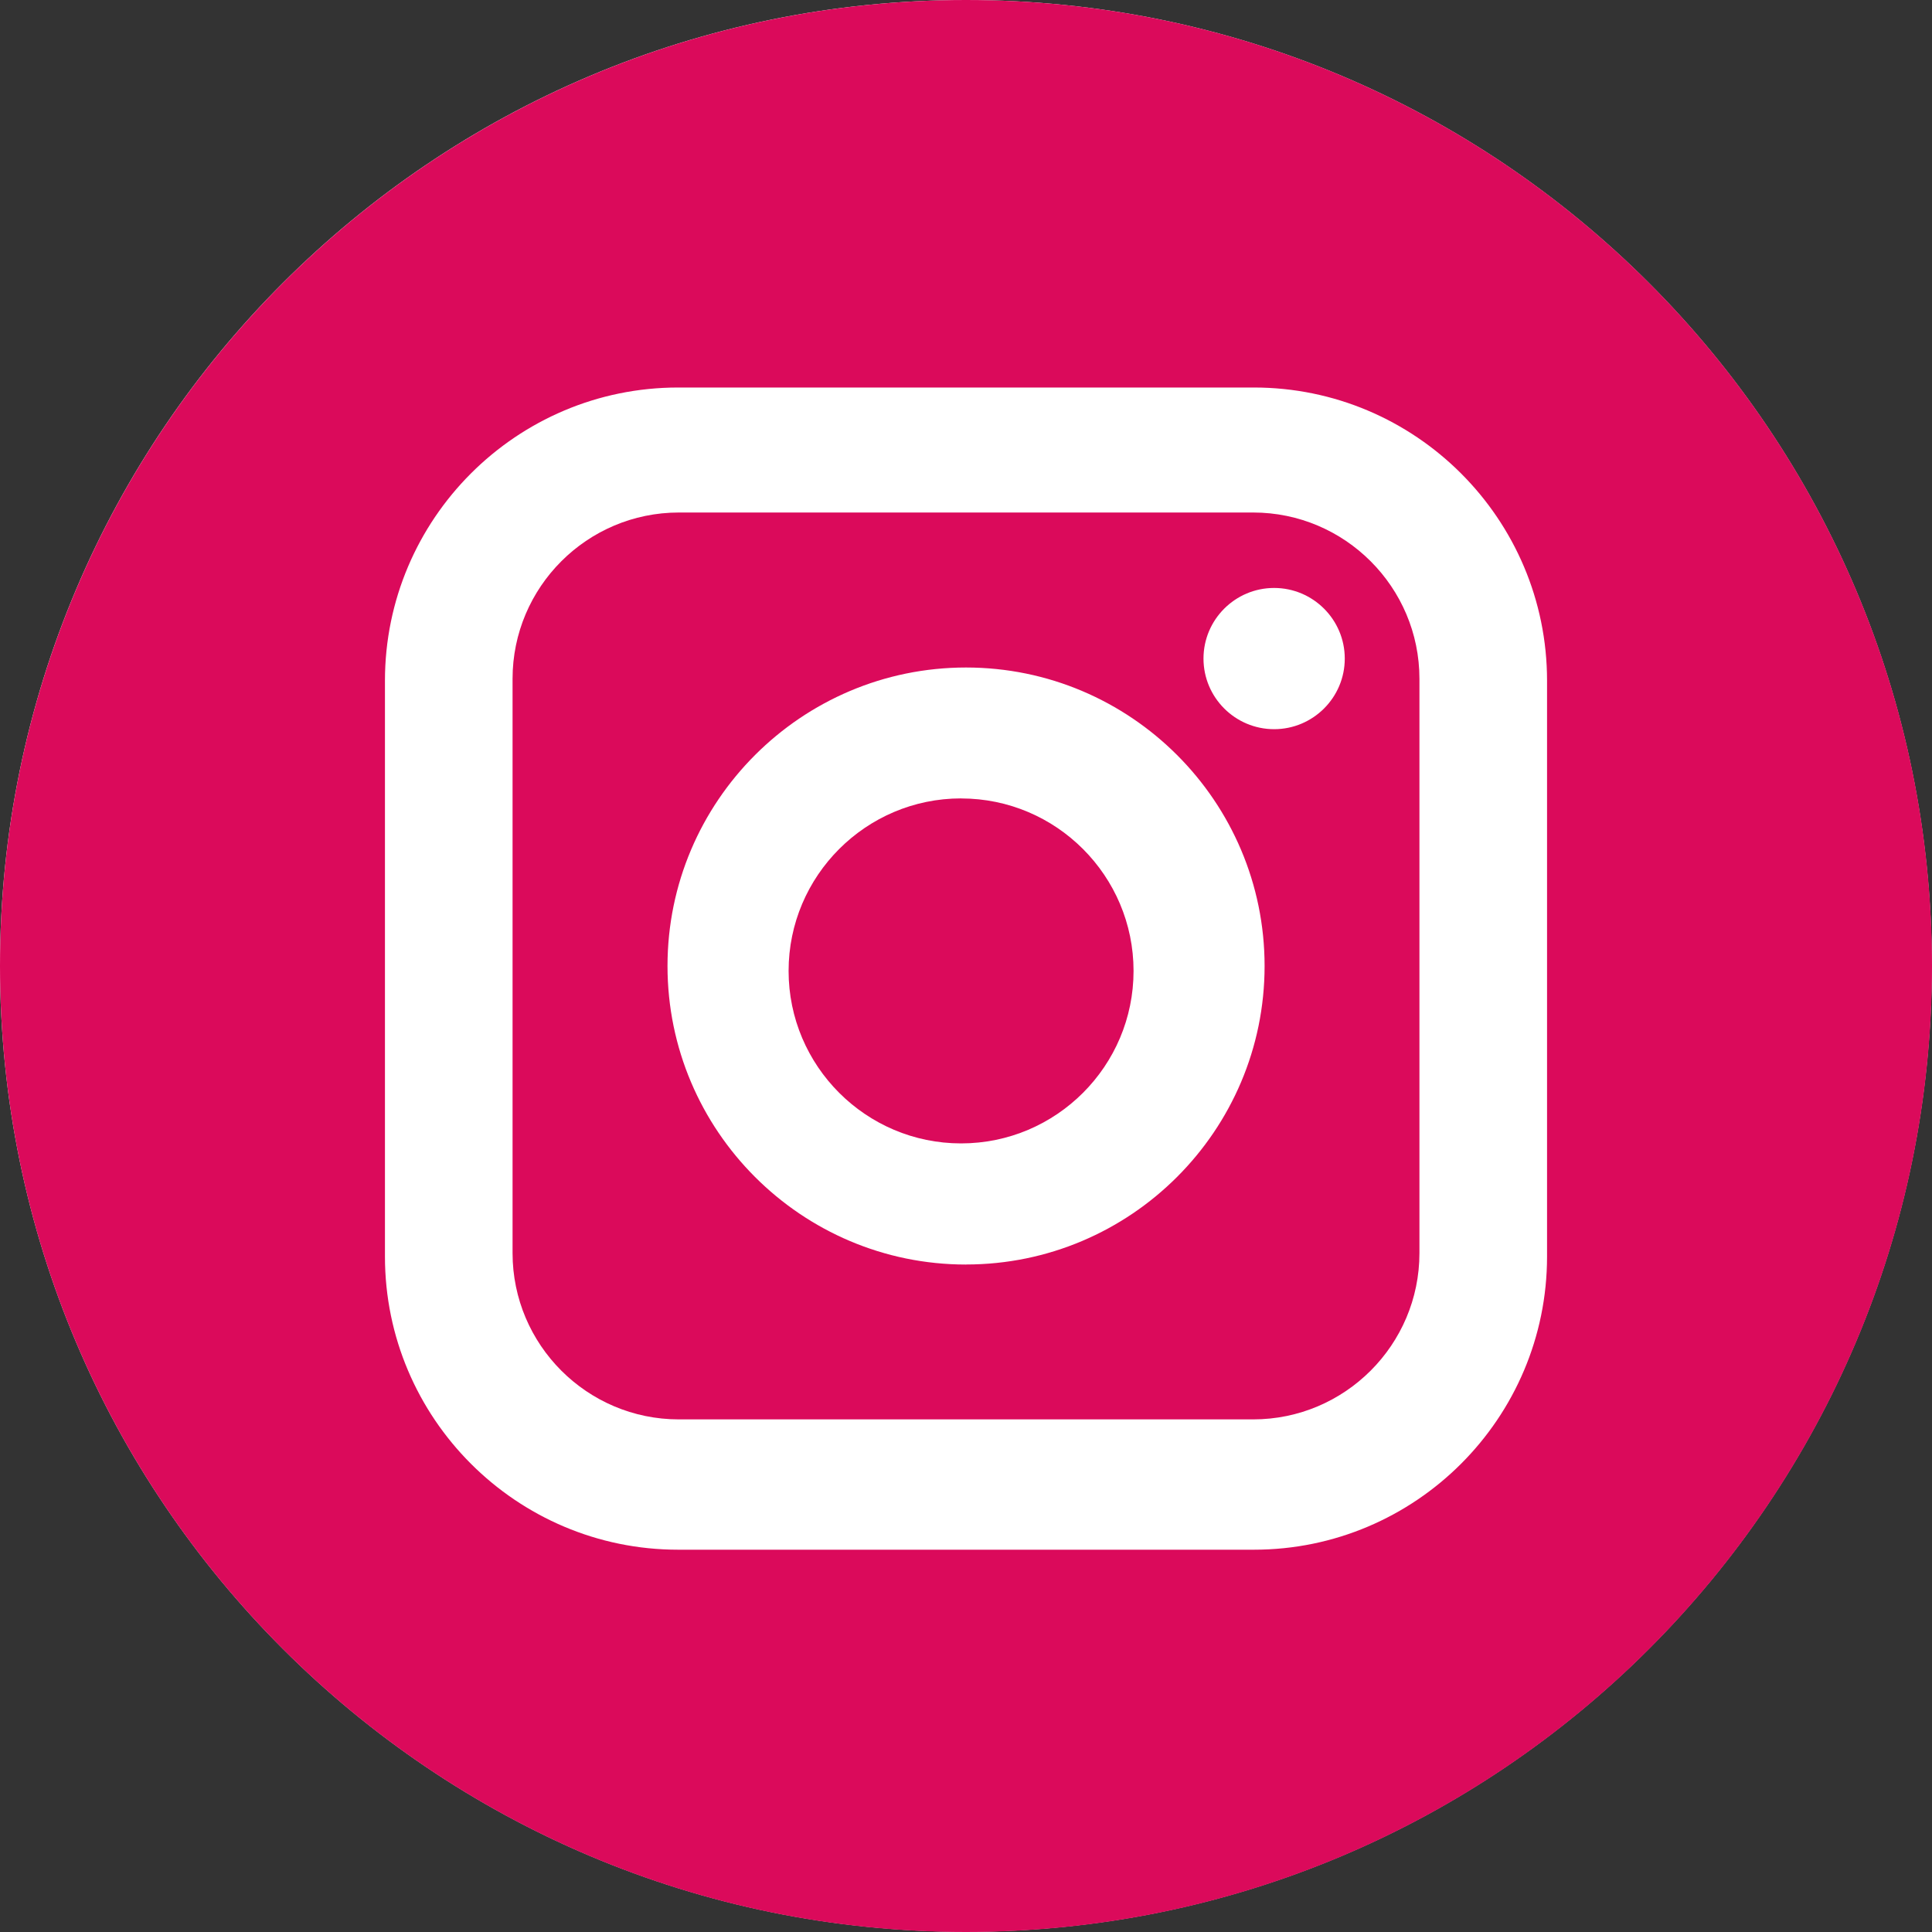
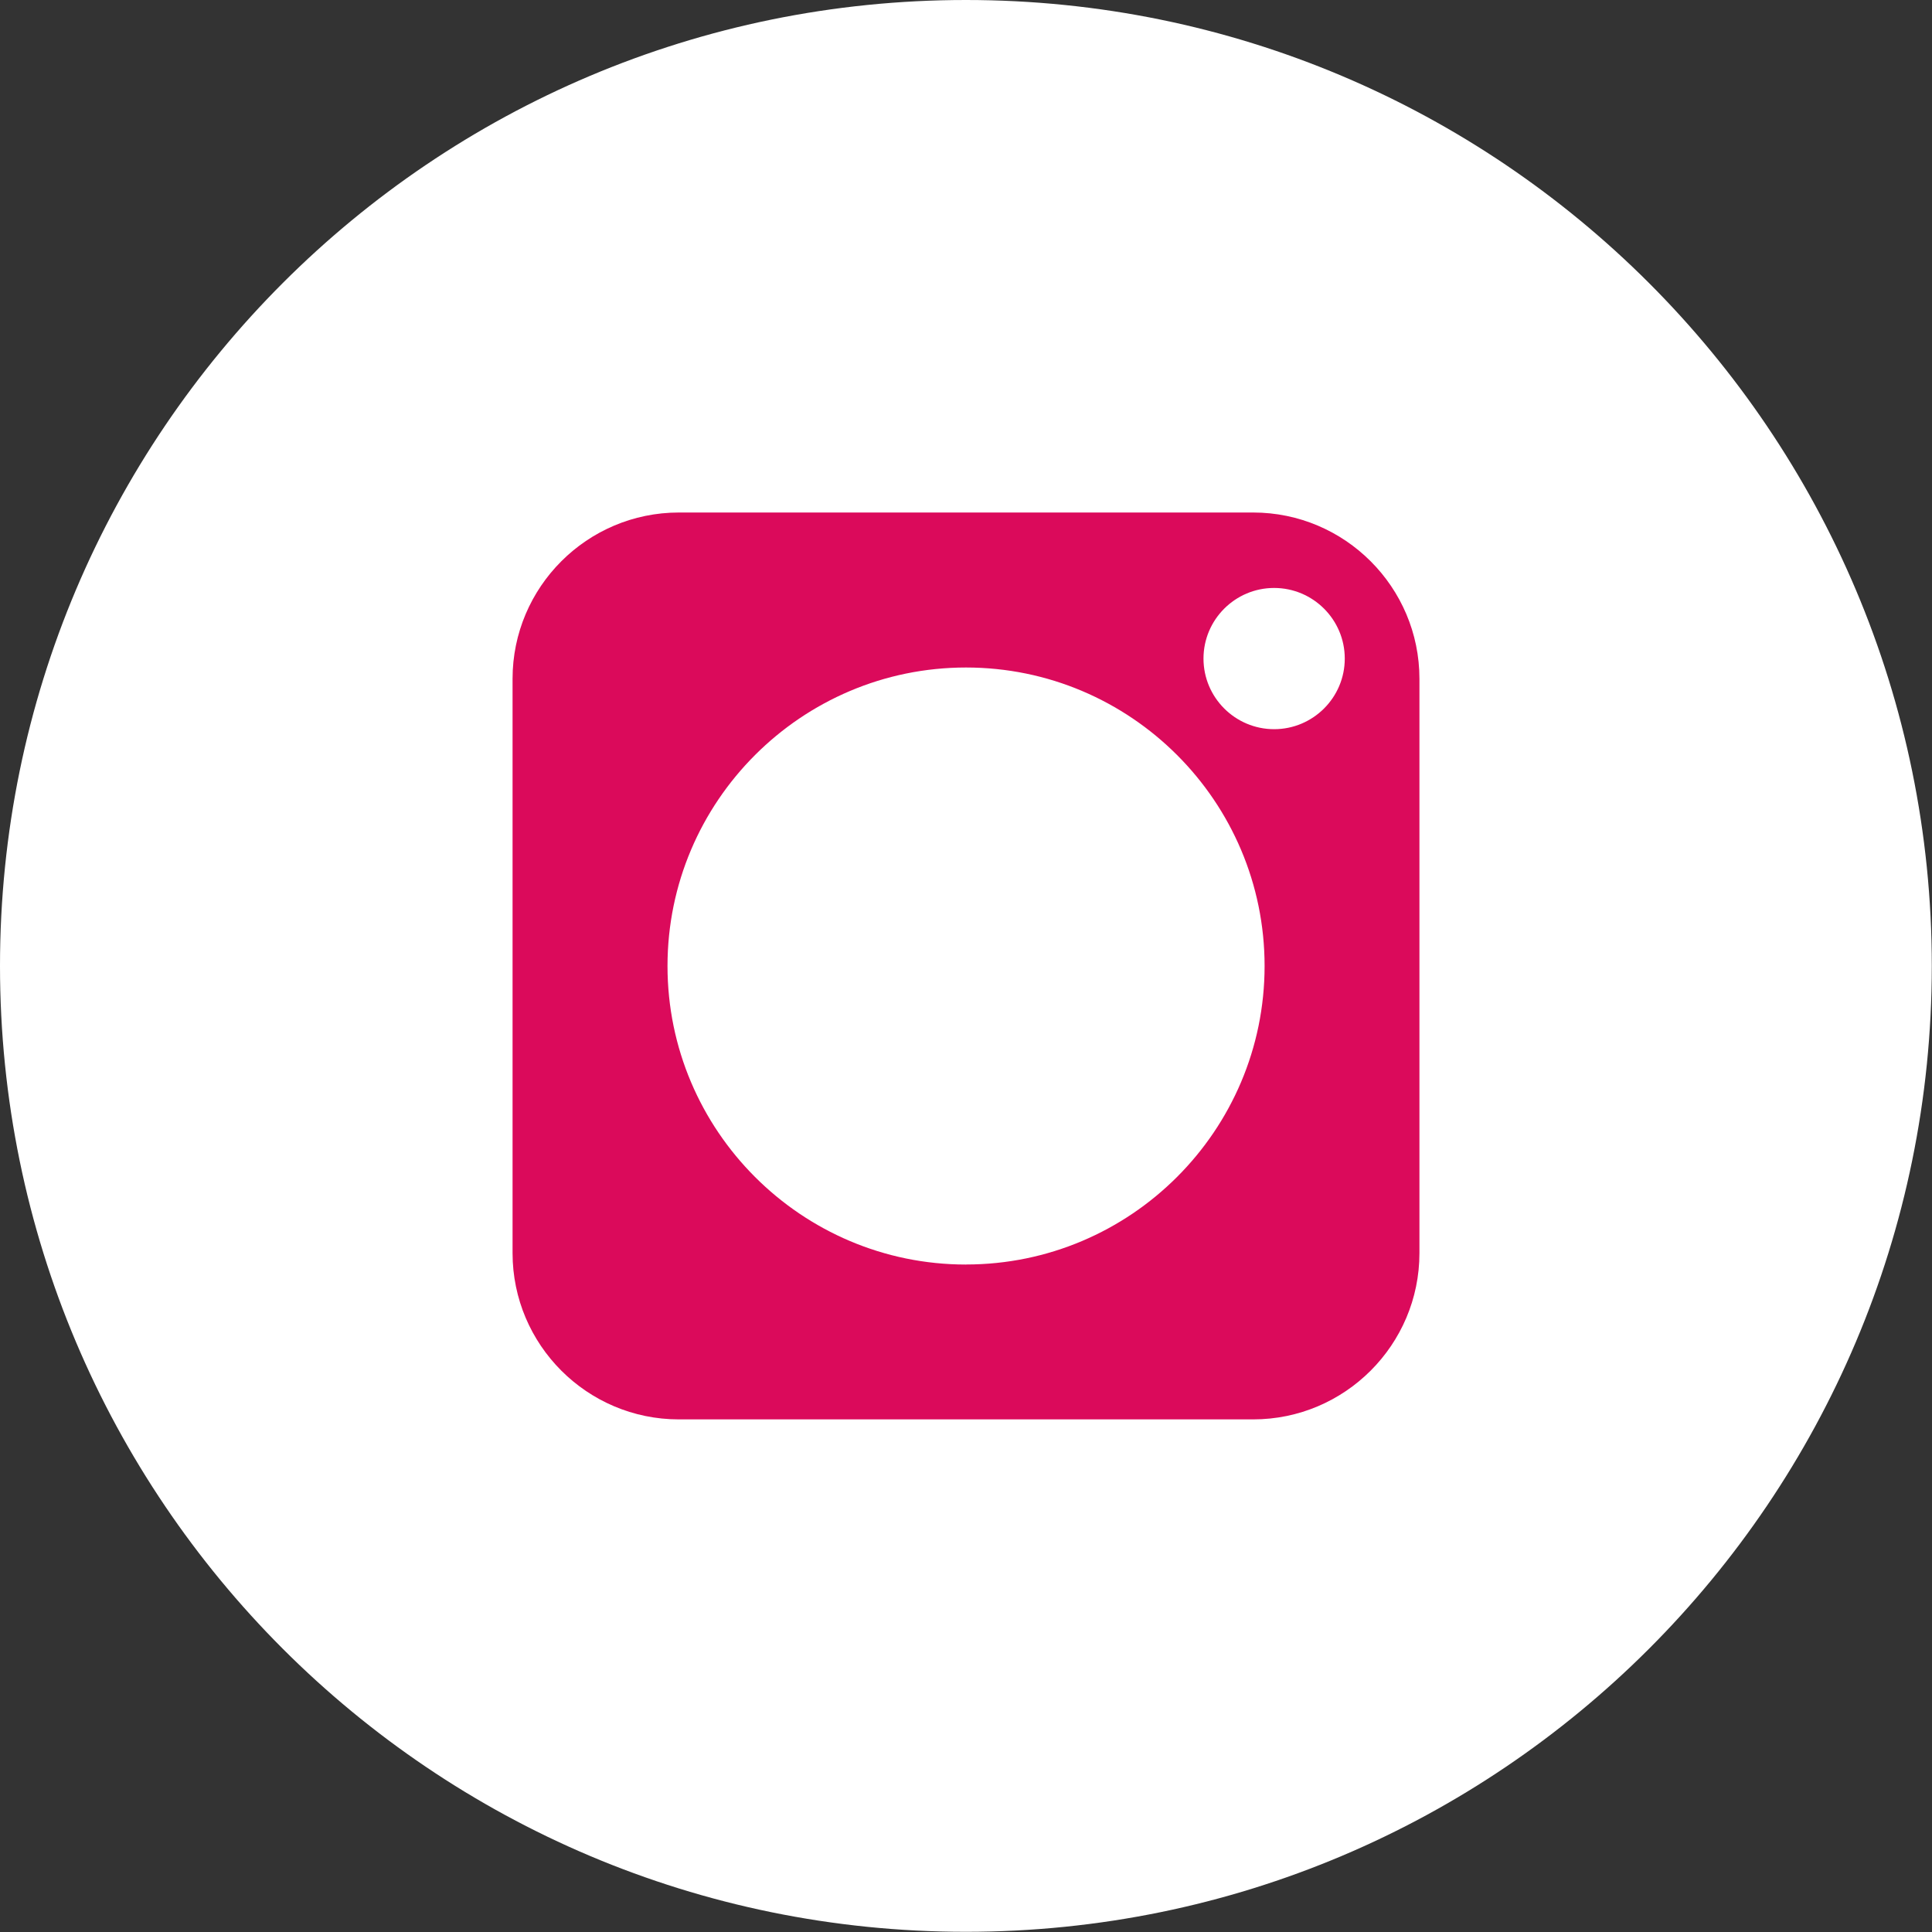
<svg xmlns="http://www.w3.org/2000/svg" width="40" height="40" viewBox="0 0 40 40">
  <rect x="0" y="0" width="40" height="40" fill="#333333" stroke="none" />
  <g fill="none" fill-rule="evenodd">
    <g fill="none">
      <g>
        <path fill="#FFF" d="M39.996 19.998c0 11.044-8.954 19.998-19.998 19.998C8.953 39.996 0 31.042 0 19.998 0 8.953 8.953 0 19.998 0c11.044 0 19.998 8.953 19.998 19.998" transform="translate(-880, -326) translate(880, 326)" />
        <path fill="#DB0A5B" d="M26.38 15.097c-.807 0-1.463-.656-1.463-1.462 0-.806.656-1.462 1.462-1.462.807 0 1.463.656 1.463 1.462 0 .806-.656 1.462-1.463 1.462M20 26.181c-3.407 0-6.18-2.773-6.18-6.181s2.773-6.18 6.18-6.18c3.41 0 6.182 2.772 6.182 6.18S23.408 26.18 20 26.18m5.945-15.569h-11.89c-1.899 0-3.443 1.545-3.443 3.442v11.891c0 1.898 1.544 3.443 3.442 3.443h11.891c1.898 0 3.443-1.544 3.443-3.443v-11.89c0-1.898-1.545-3.443-3.443-3.443" transform="translate(-935, -326) translate(935, 326)" />
-         <path fill="#DB0A5B" d="M19.898 16.53c-1.968 0-3.571 1.603-3.571 3.572s1.603 3.571 3.571 3.571c1.97 0 3.571-1.602 3.571-3.571s-1.601-3.571-3.57-3.571" transform="translate(-935, -326) translate(935, 326)" />
-         <path fill="#DB0A5B" d="M32.03 26.015c0 3.347-2.722 6.07-6.07 6.07H14.04c-3.348 0-6.07-2.723-6.07-6.07V14.093c0-3.347 2.722-6.07 6.07-6.07h11.92c3.348 0 6.07 2.723 6.07 6.07v11.922zM20 0C8.955 0 0 8.955 0 20s8.955 20 20 20 20-8.955 20-20S31.045 0 20 0z" transform="translate(-935, -326) translate(935, 326)" />
      </g>
    </g>
  </g>
</svg>